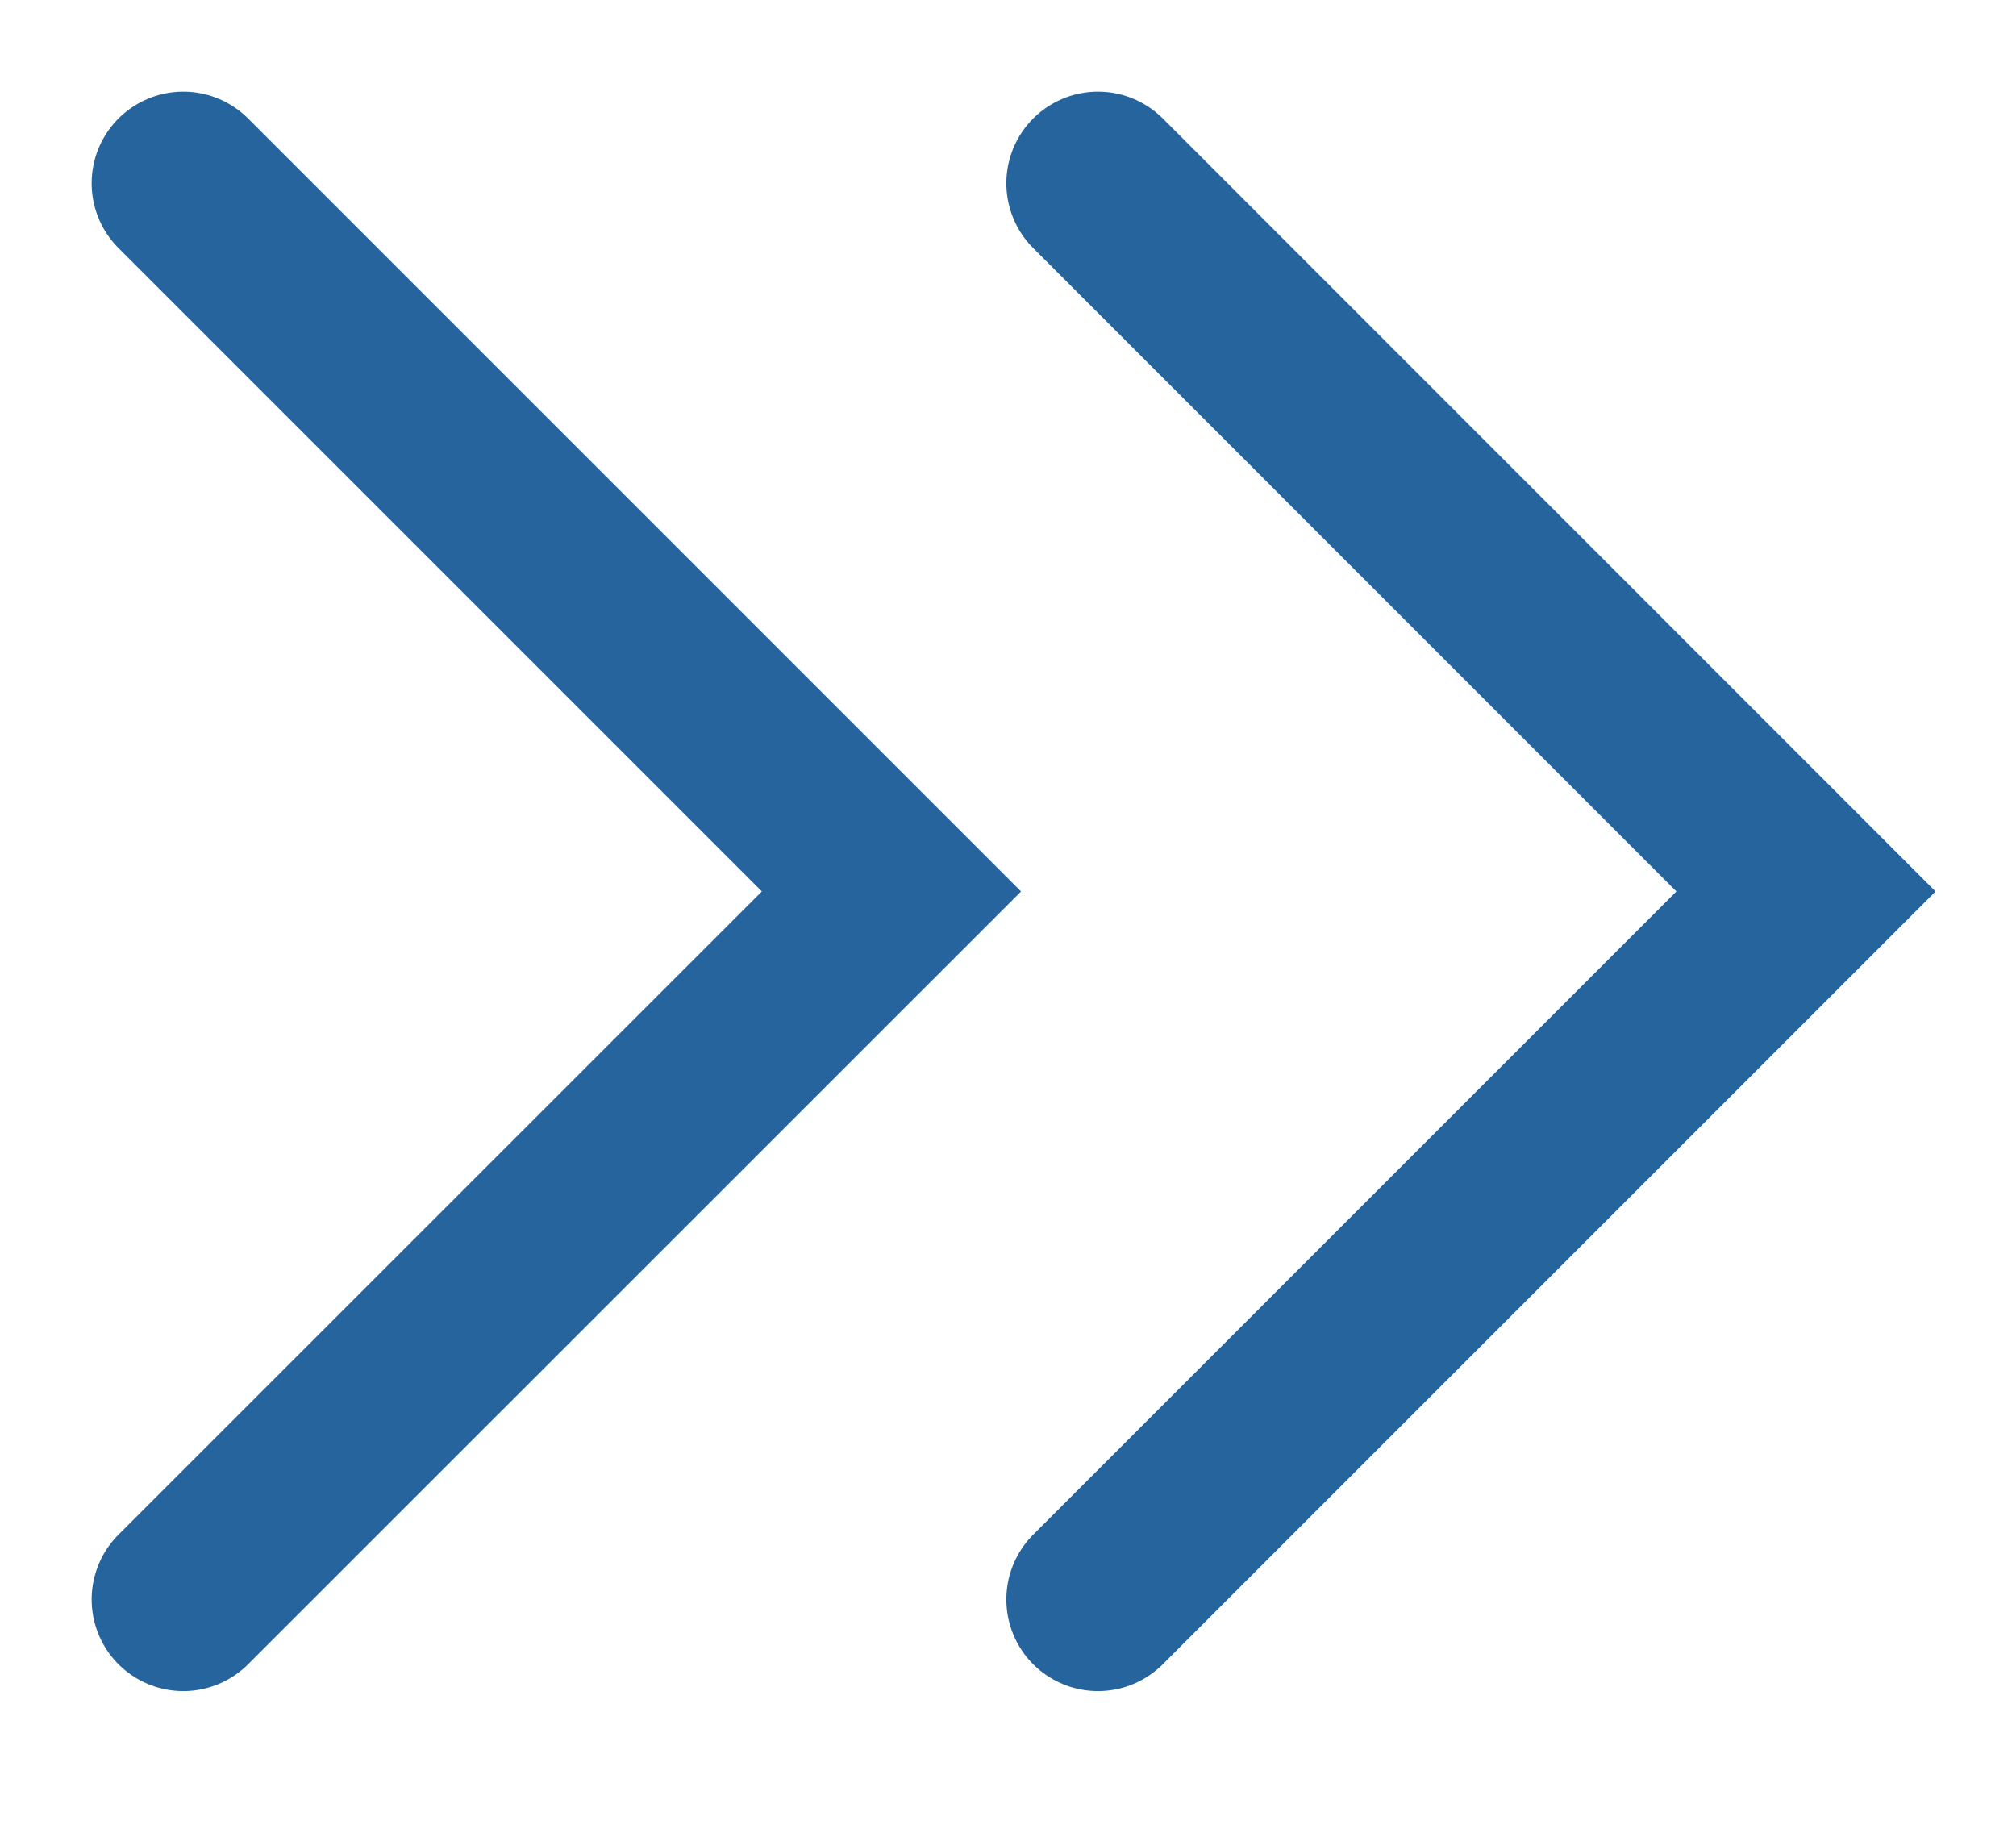
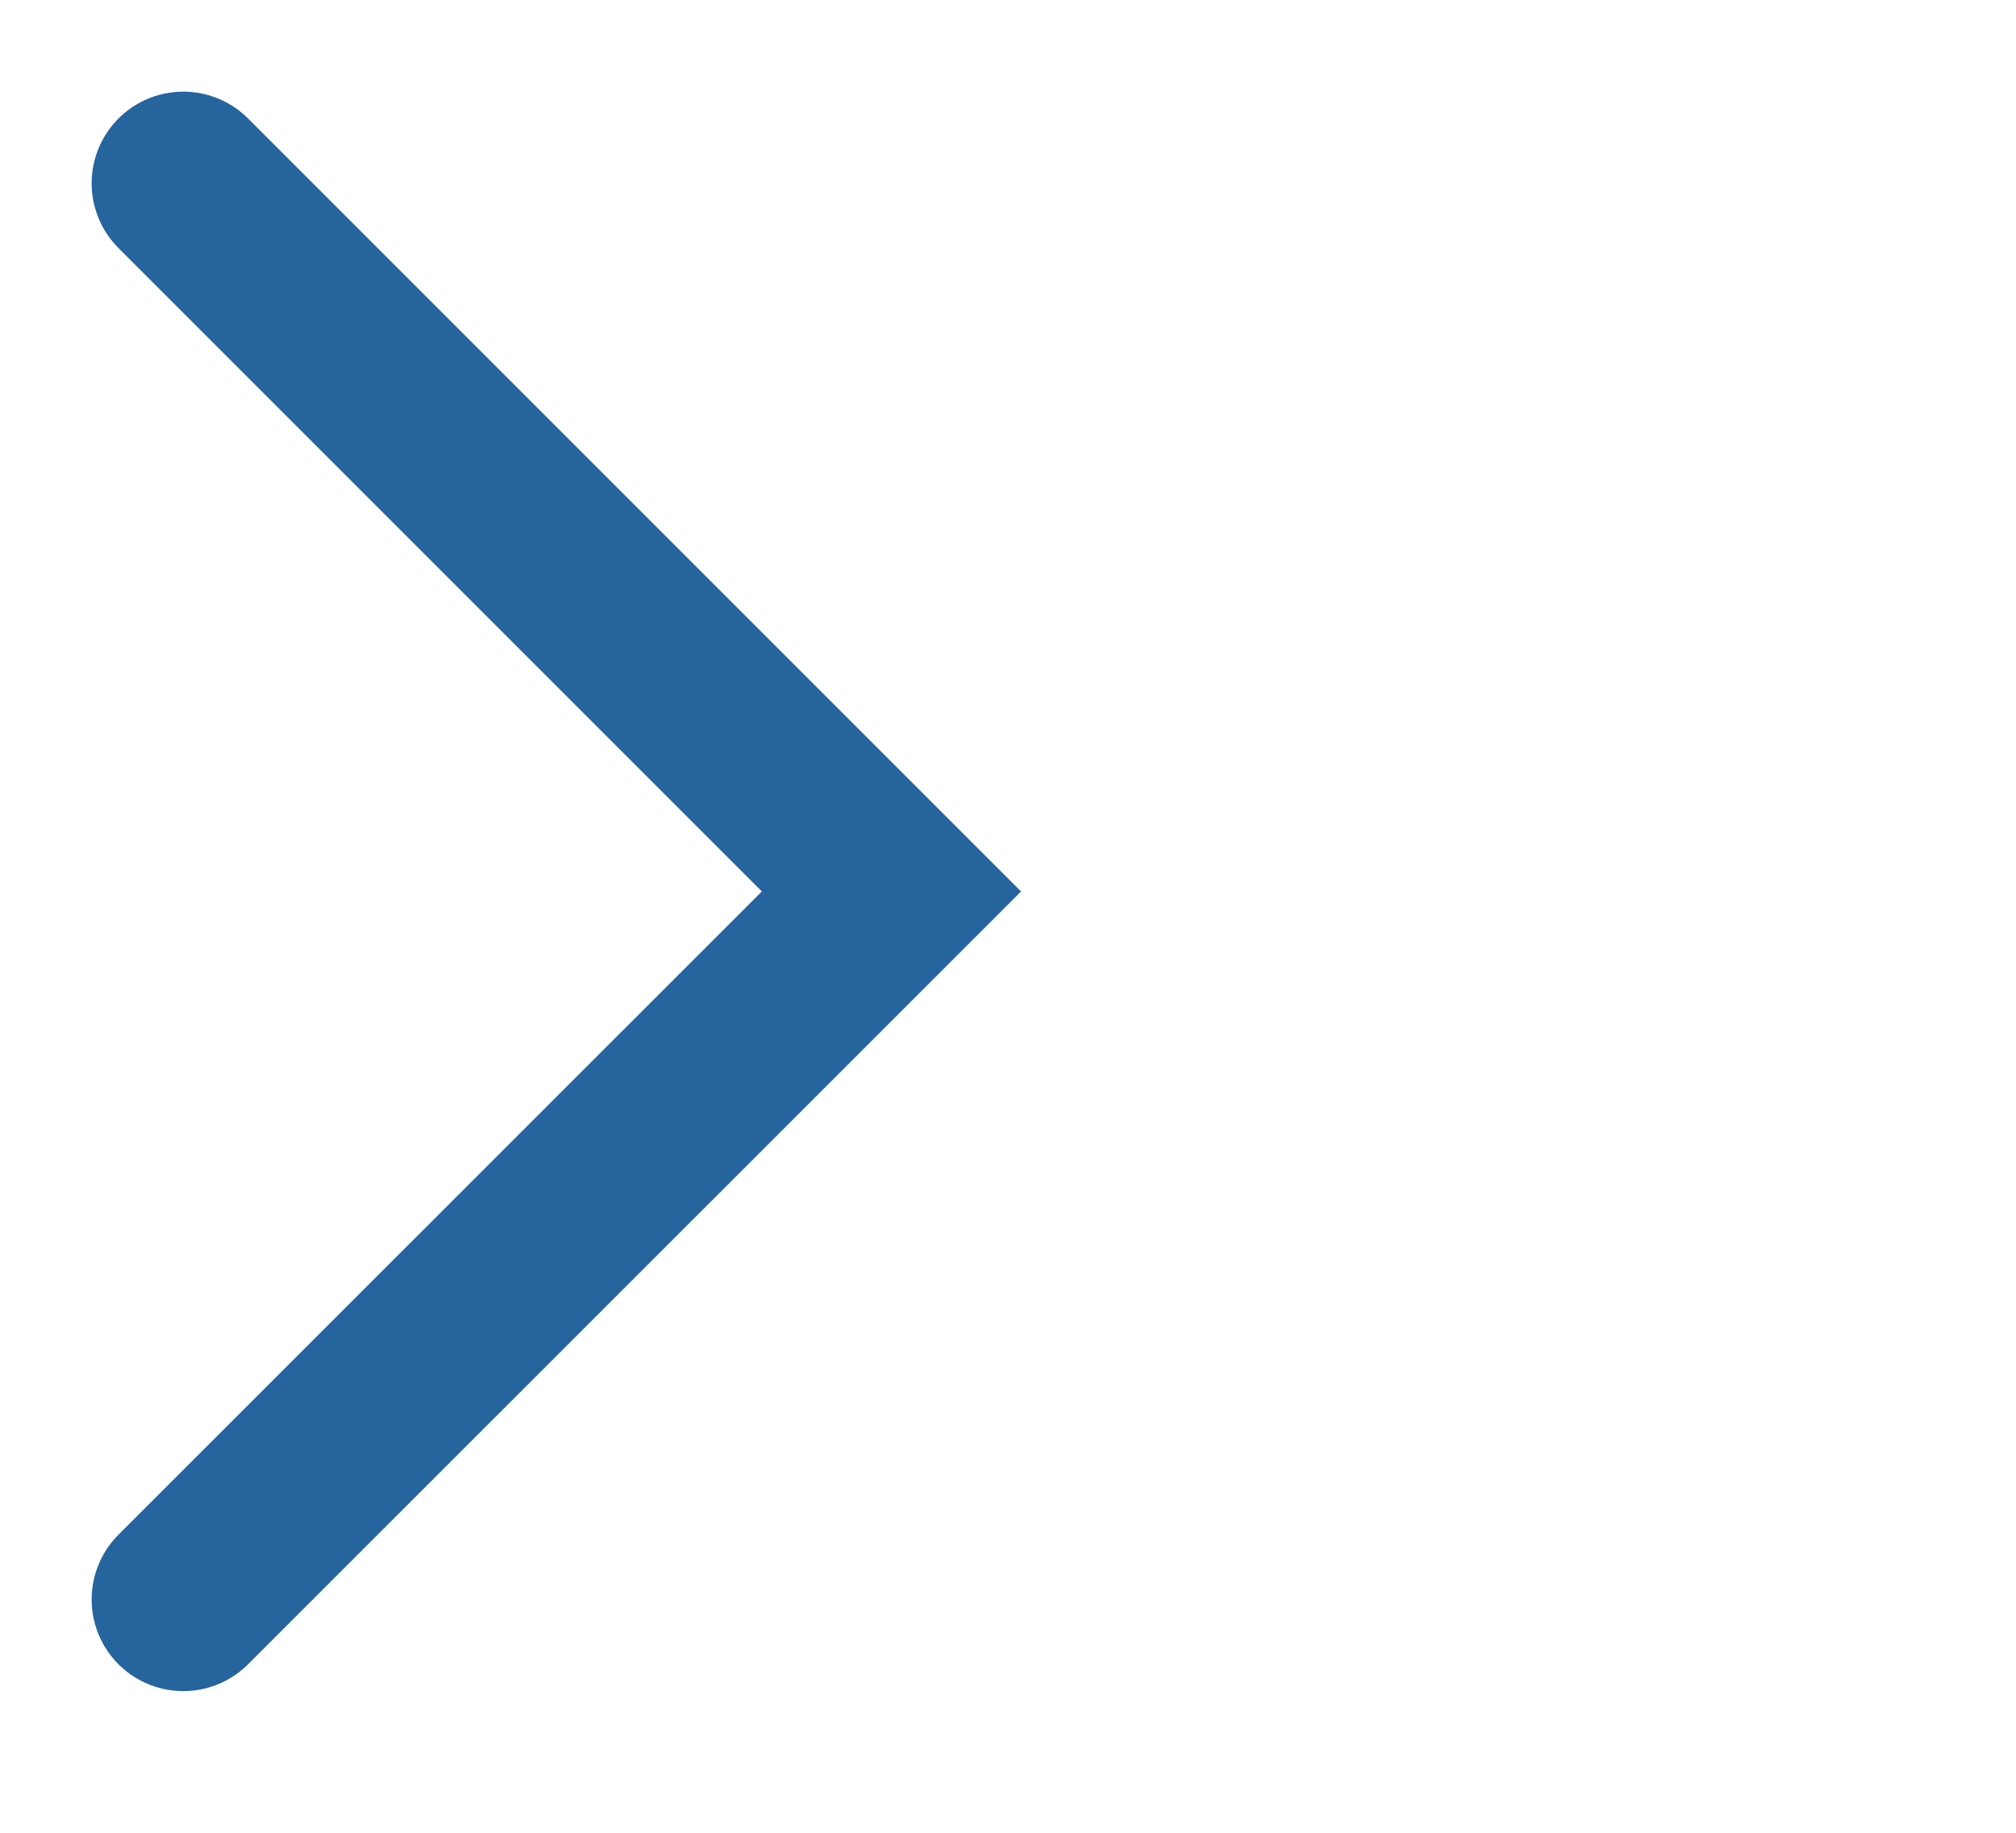
<svg xmlns="http://www.w3.org/2000/svg" width="11" height="10" viewBox="0 0 11 10" fill="none">
  <path d="M1 1L4.864 4.864L1 8.727" stroke="#26649E" stroke-linecap="round" />
-   <path d="M5.991 1L9.854 4.864L5.991 8.727" stroke="#26649E" stroke-linecap="round" />
</svg>